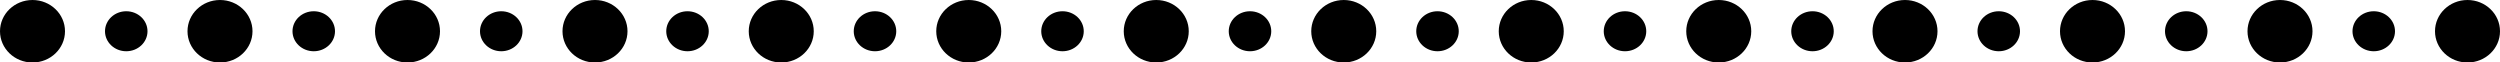
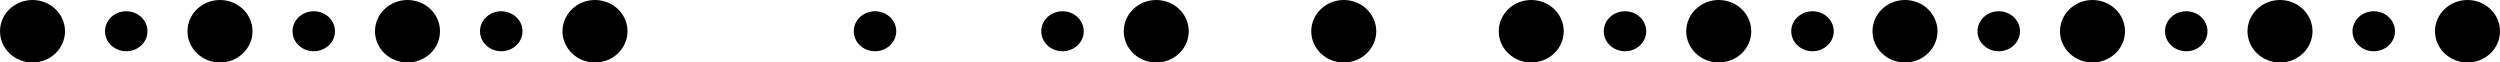
<svg xmlns="http://www.w3.org/2000/svg" version="1.1" id="Layer_1" x="0px" y="0px" viewBox="0 0 200 5" style="enable-background:new 0 0 200 5;" xml:space="preserve">
  <style type="text/css">
	.st0{fill:#595A5A;}
	.st1{fill:#010101;}
	.st2{fill:none;}
	.st3{fill:#FFFFFF;}
</style>
  <g>
    <ellipse cx="2.6" cy="2.5" rx="2.6" ry="2.5" />
    <ellipse cx="10.1" cy="2.5" rx="1.7" ry="1.6" />
    <ellipse cx="17.6" cy="2.5" rx="2.6" ry="2.5" />
    <ellipse cx="25.1" cy="2.5" rx="1.7" ry="1.6" />
    <ellipse cx="32.6" cy="2.5" rx="2.6" ry="2.5" />
    <ellipse cx="40.1" cy="2.5" rx="1.7" ry="1.6" />
    <ellipse cx="47.6" cy="2.5" rx="2.6" ry="2.5" />
-     <ellipse cx="55" cy="2.5" rx="1.7" ry="1.6" />
-     <ellipse cx="62.5" cy="2.5" rx="2.6" ry="2.5" />
    <ellipse cx="70" cy="2.5" rx="1.7" ry="1.6" />
-     <ellipse cx="77.5" cy="2.5" rx="2.6" ry="2.5" />
    <ellipse cx="85" cy="2.5" rx="1.7" ry="1.6" />
    <ellipse cx="92.5" cy="2.5" rx="2.6" ry="2.5" />
-     <ellipse cx="100" cy="2.5" rx="1.7" ry="1.6" />
    <ellipse cx="107.5" cy="2.5" rx="2.6" ry="2.5" />
-     <ellipse cx="115" cy="2.5" rx="1.7" ry="1.6" />
    <ellipse cx="122.5" cy="2.5" rx="2.6" ry="2.5" />
    <ellipse cx="130" cy="2.5" rx="1.7" ry="1.6" />
    <ellipse cx="137.5" cy="2.5" rx="2.6" ry="2.5" />
    <ellipse cx="145" cy="2.5" rx="1.7" ry="1.6" />
    <ellipse cx="152.4" cy="2.5" rx="2.6" ry="2.5" />
    <ellipse cx="159.9" cy="2.5" rx="1.7" ry="1.6" />
    <ellipse cx="167.4" cy="2.5" rx="2.6" ry="2.5" />
    <ellipse cx="174.9" cy="2.5" rx="1.7" ry="1.6" />
    <ellipse cx="182.4" cy="2.5" rx="2.6" ry="2.5" />
    <ellipse cx="189.9" cy="2.5" rx="1.7" ry="1.6" />
    <ellipse cx="197.4" cy="2.5" rx="2.6" ry="2.5" />
  </g>
</svg>